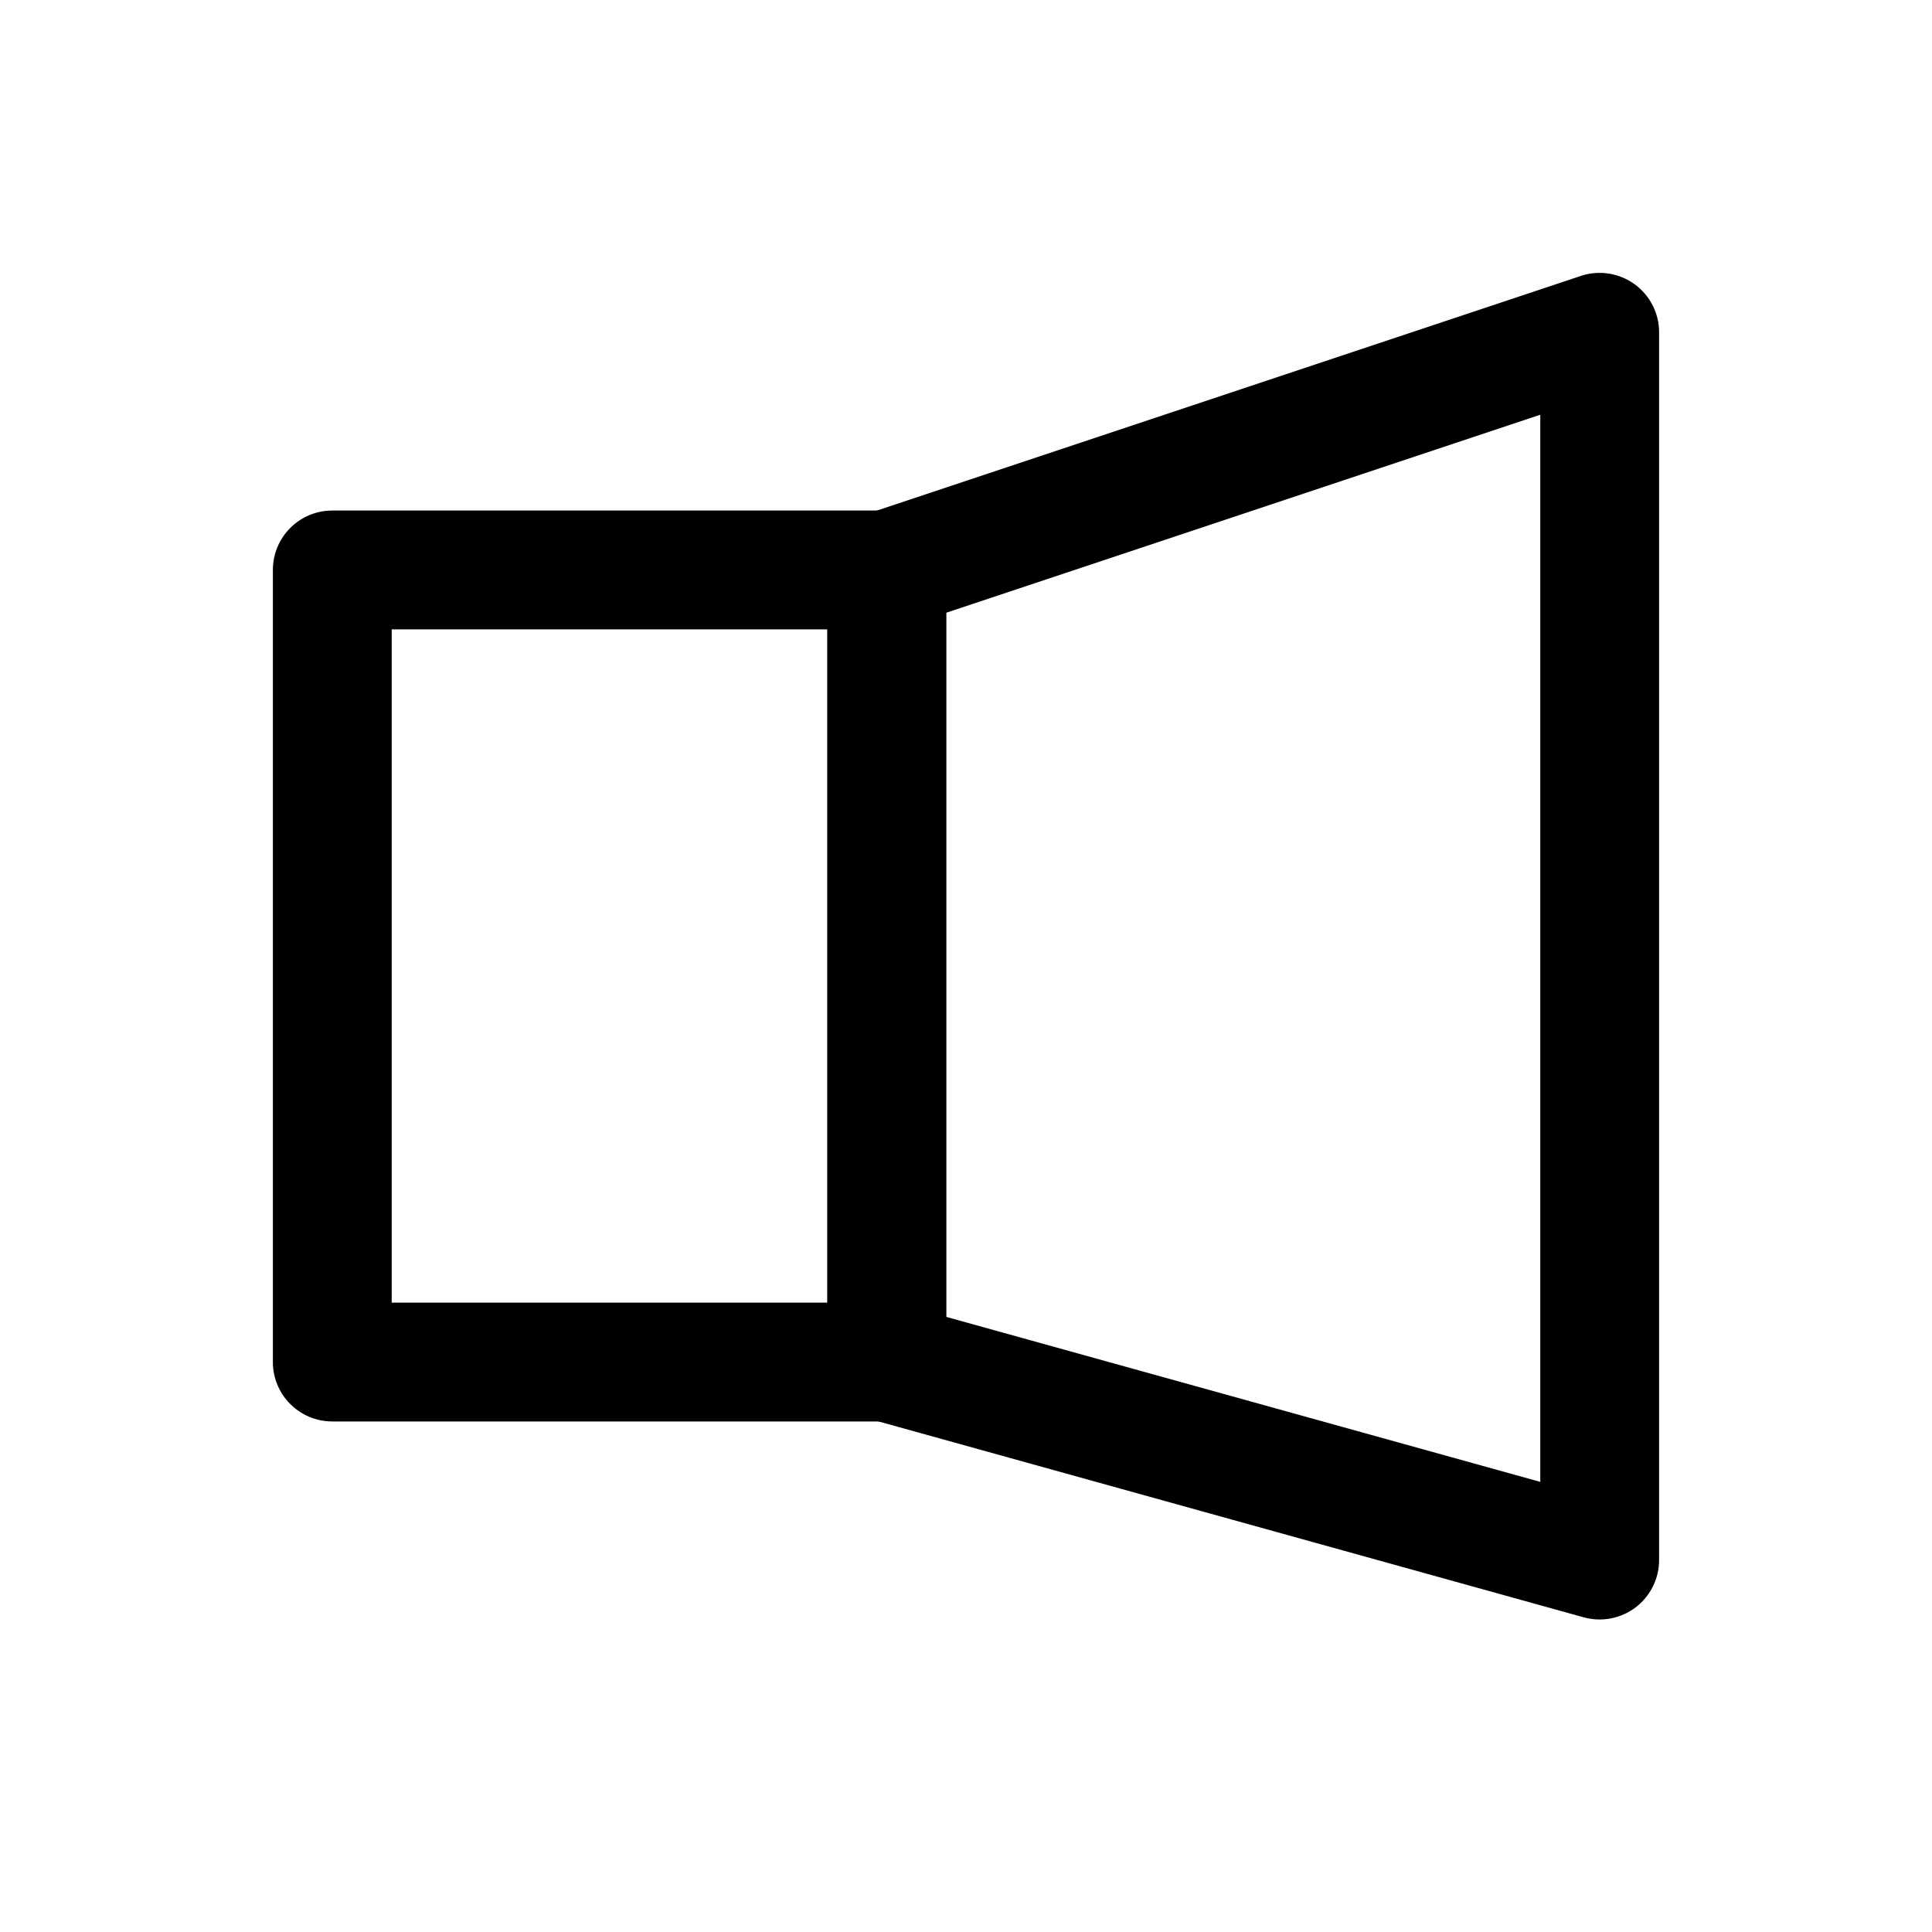
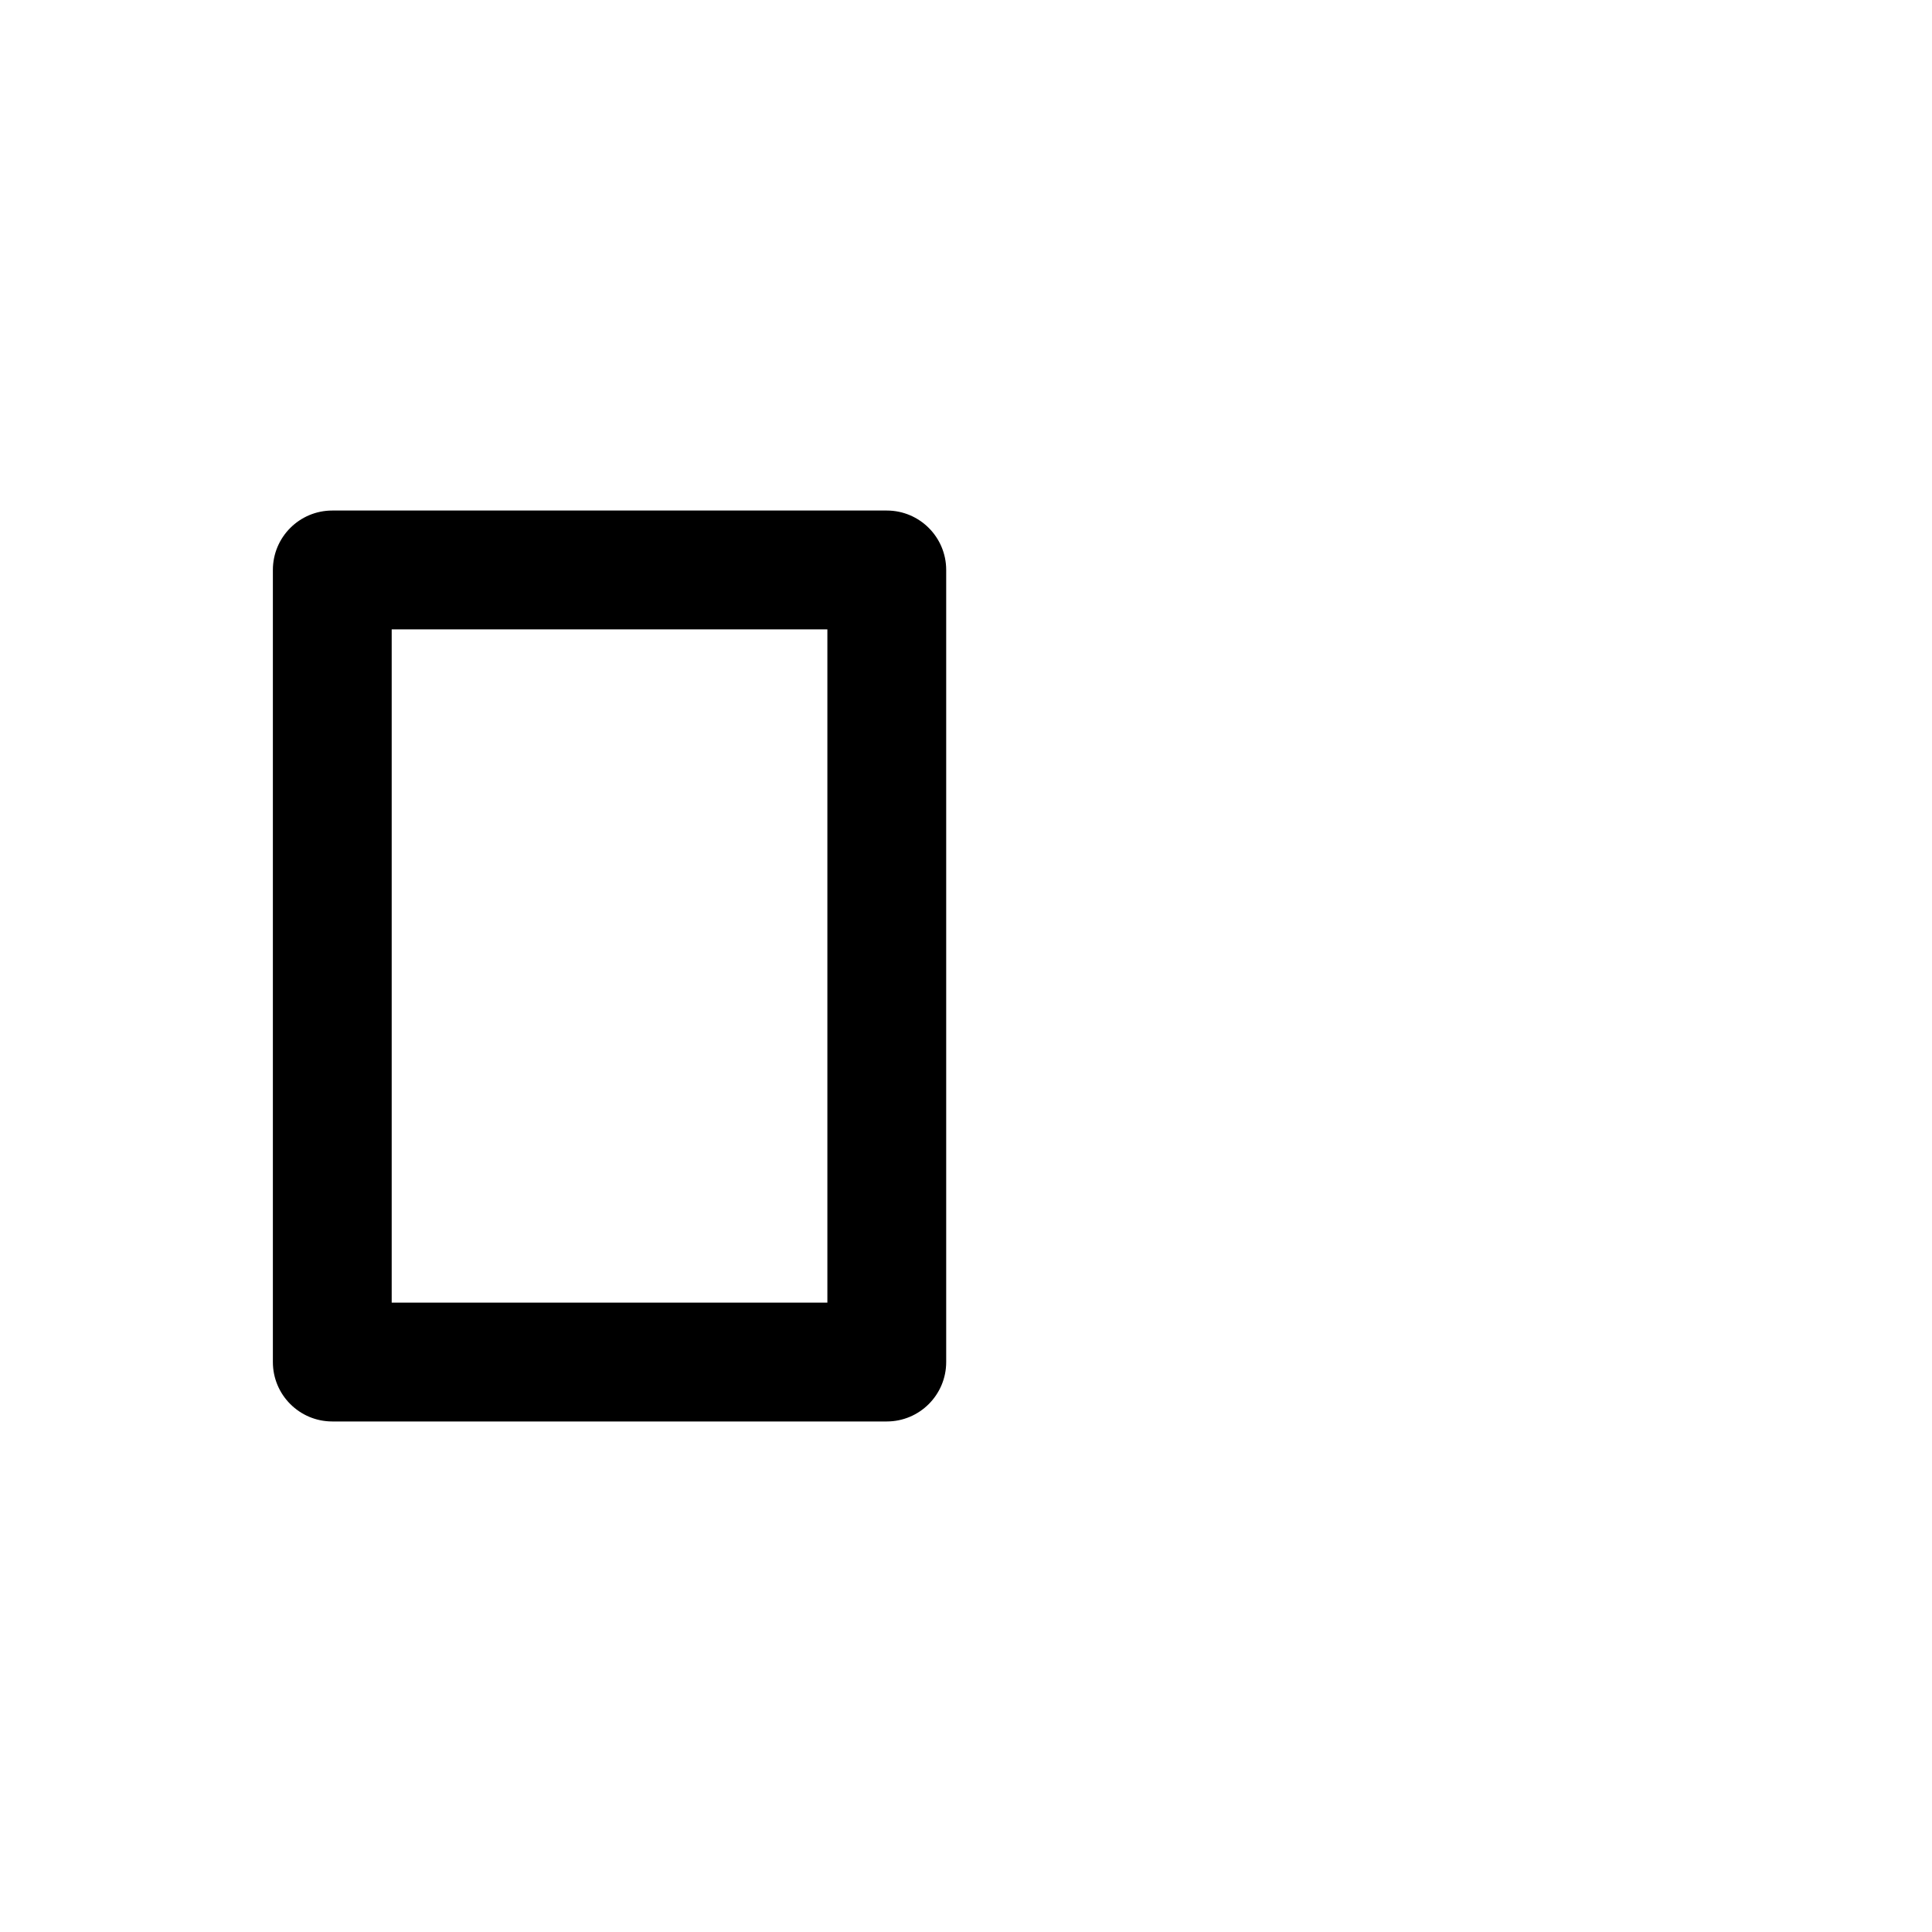
<svg xmlns="http://www.w3.org/2000/svg" fill="#000000" width="800px" height="800px" version="1.1" viewBox="144 144 512 512">
  <g fill-rule="evenodd">
-     <path d="m583.68 232.06c0-5.059-2.434-9.805-6.527-12.762-4.113-2.961-9.383-3.777-14.191-2.184l-188.93 62.977c-6.422 2.164-10.77 8.164-10.77 14.945v209.92c0 7.074 4.723 13.266 11.523 15.176l188.93 52.48c4.746 1.301 9.824 0.336 13.75-2.644 3.906-2.981 6.215-7.621 6.215-12.531zm-31.488 21.852v282.8s-157.44-43.727-157.44-43.727v-186.6z" />
    <path d="m394.75 295.04c0-8.691-7.055-15.742-15.742-15.742h-146.95c-8.691 0-15.742 7.055-15.742 15.742v209.92c0 8.691 7.055 15.742 15.742 15.742h146.95c8.691 0 15.742-7.055 15.742-15.742zm-31.488 15.742v178.43h-115.46v-178.43z" />
  </g>
</svg>